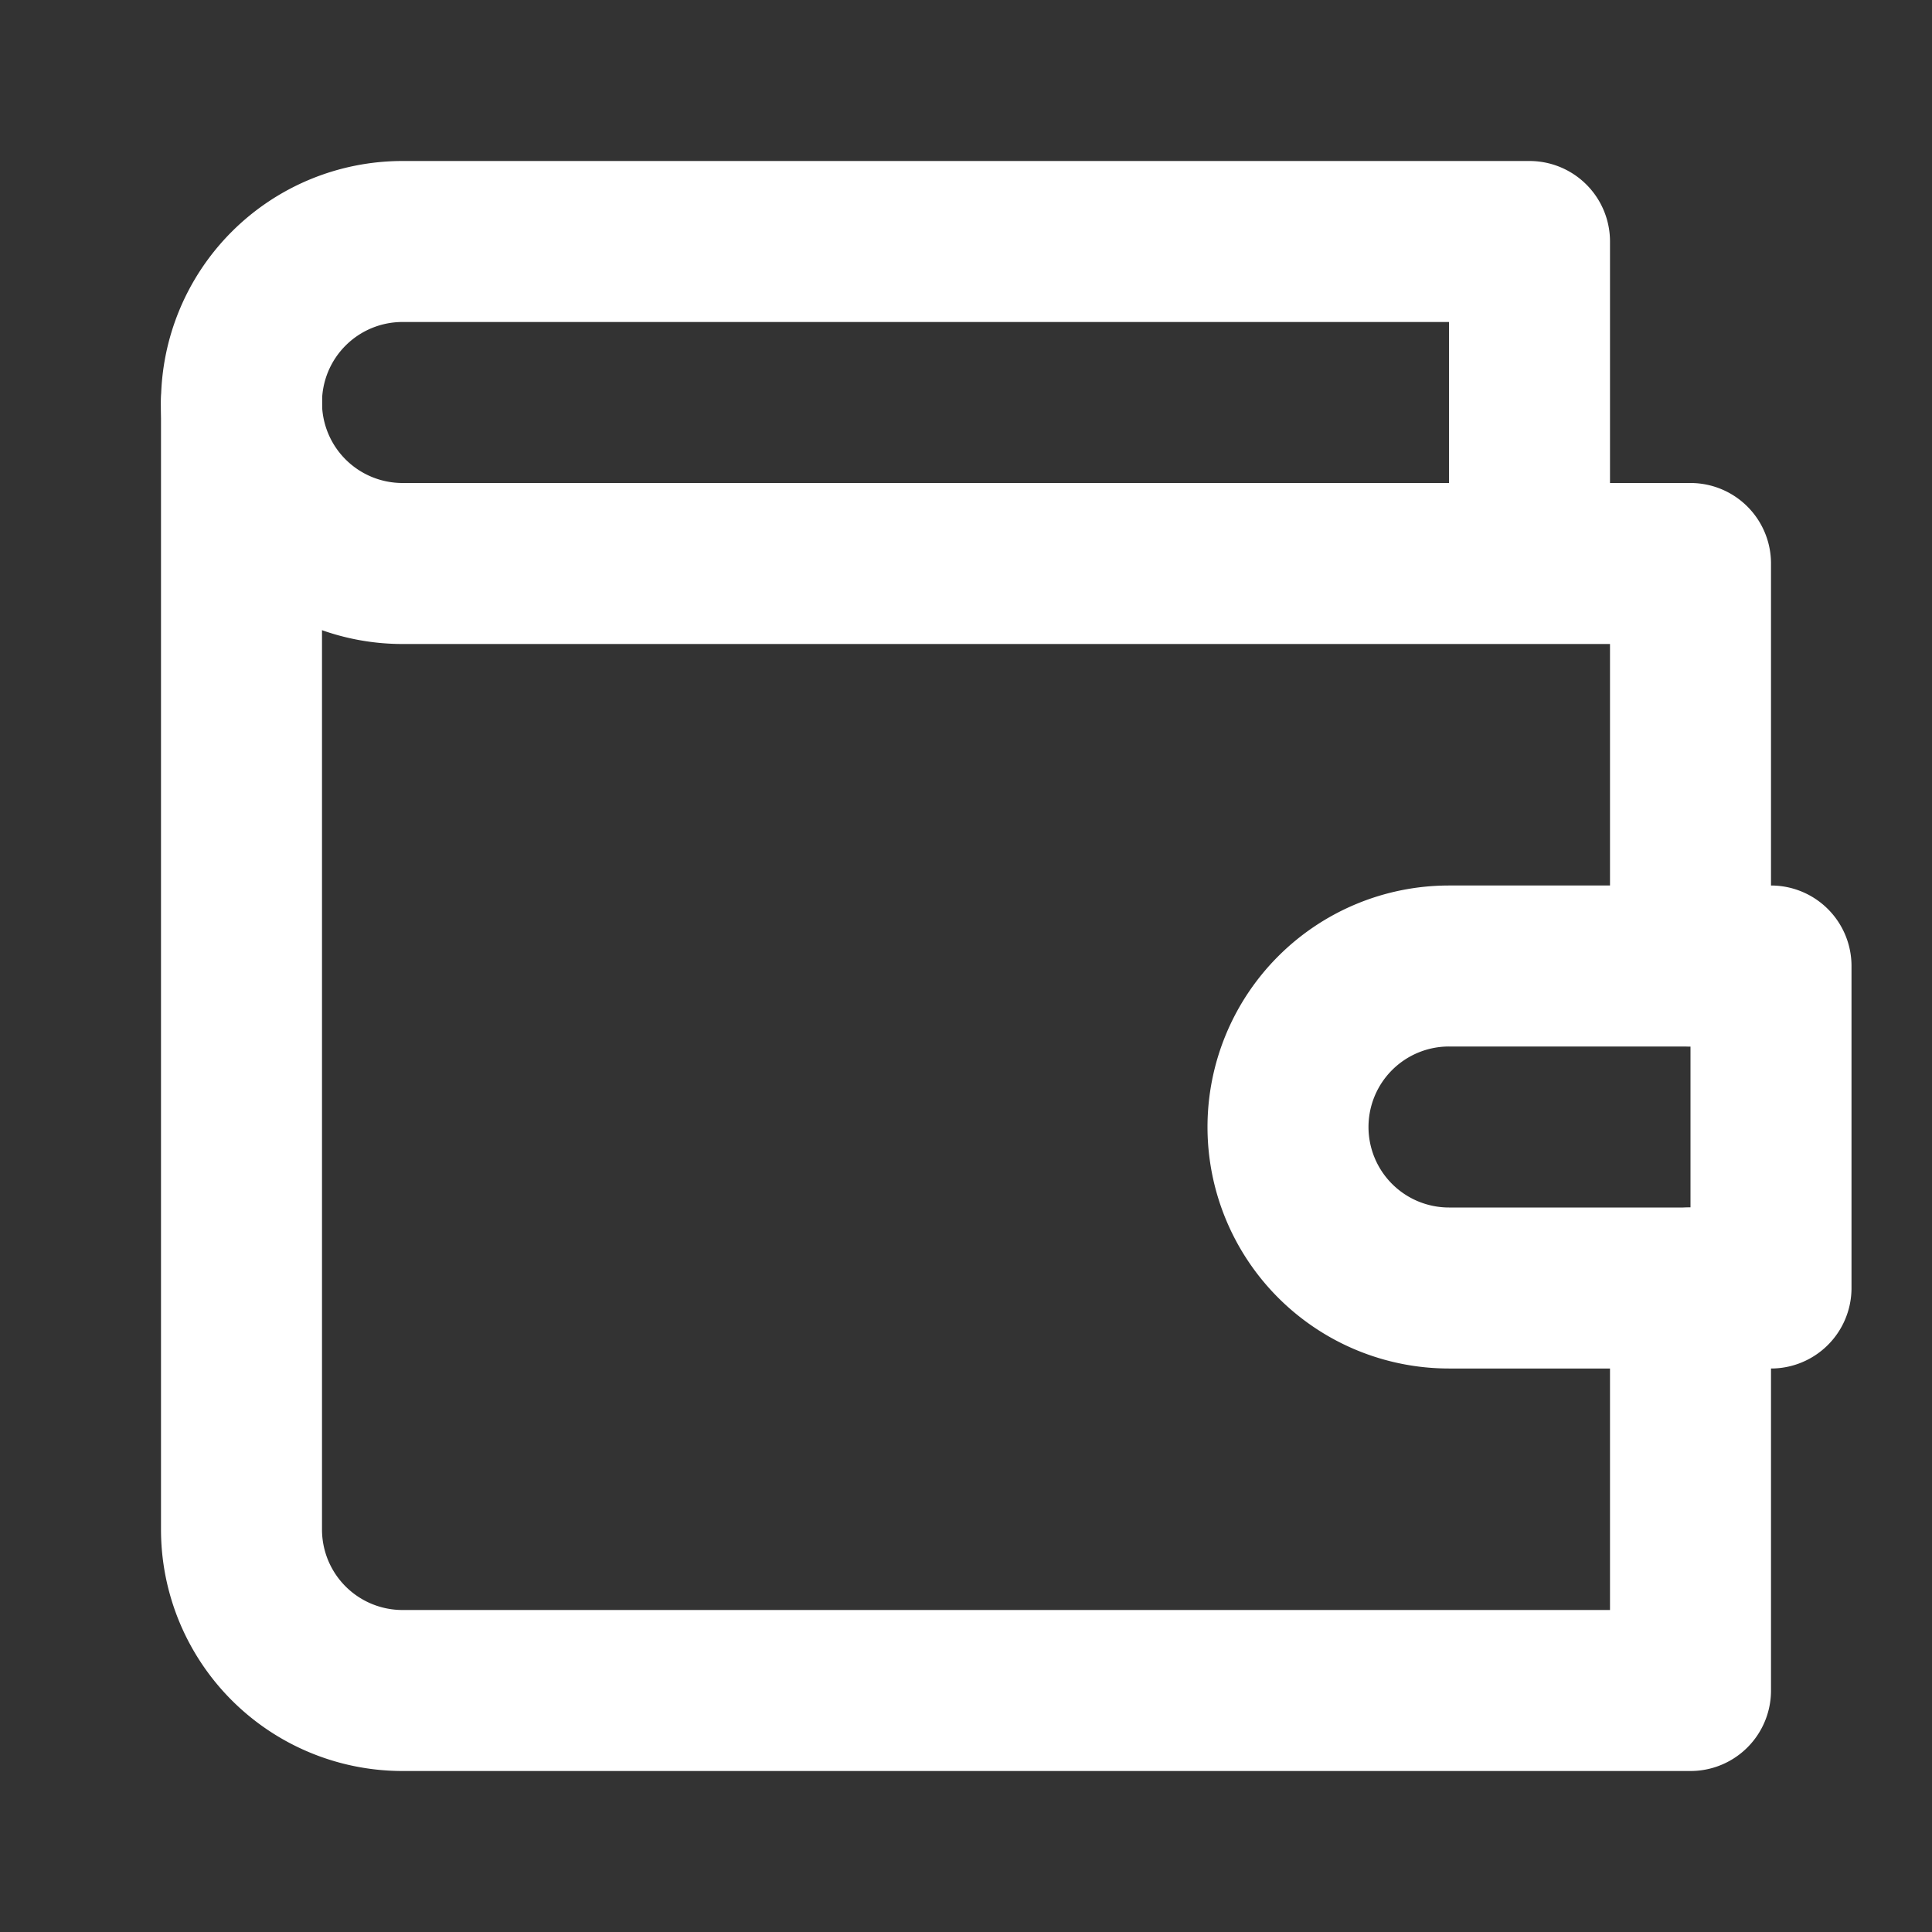
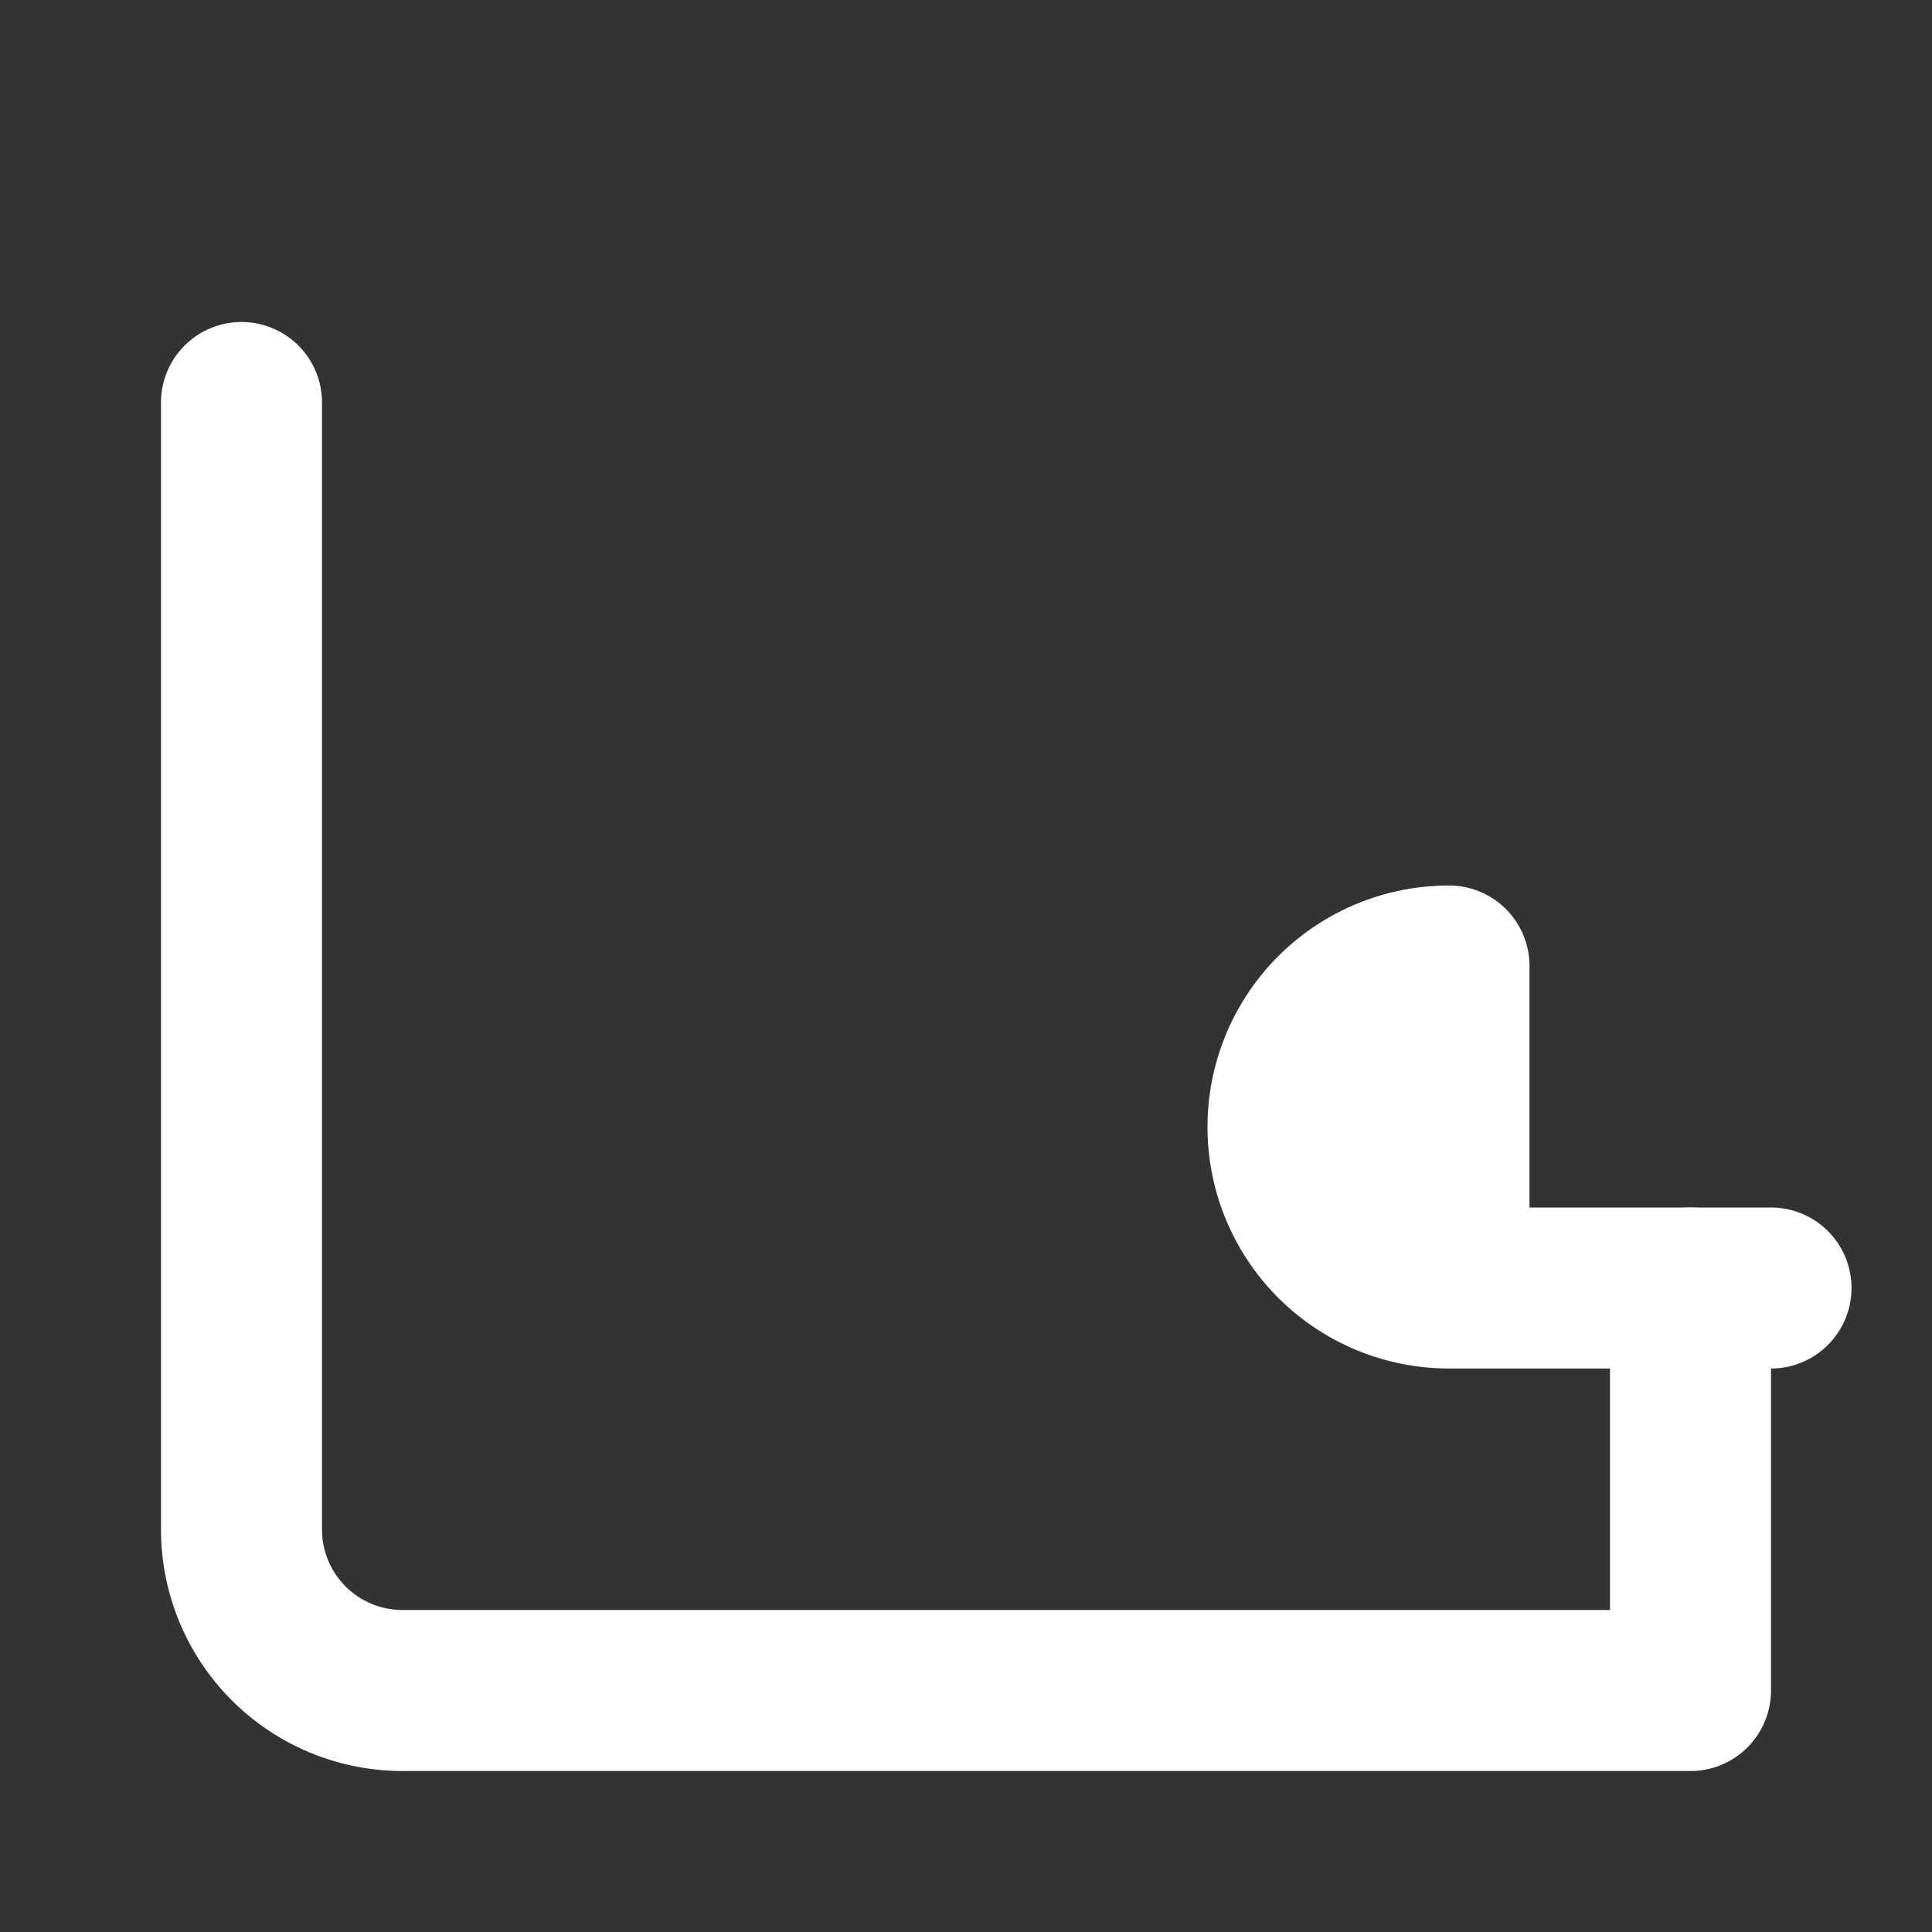
<svg xmlns="http://www.w3.org/2000/svg" width="24" height="24" fill="none">
  <rect width="100%" height="100%" fill="#333333" stroke="none" />
-   <path d="M21 12V7H5a2 2 0 110-4h14v4" stroke="#fff" stroke-width="2" stroke-linecap="round" stroke-linejoin="round" />
  <path d="M3 5v14a2 2 0 002 2h16v-5" stroke="#fff" stroke-width="2" stroke-linecap="round" stroke-linejoin="round" />
-   <path d="M18 12a2 2 0 000 4h4v-4h-4z" stroke="#fff" stroke-width="2" stroke-linecap="round" stroke-linejoin="round" />
+   <path d="M18 12a2 2 0 000 4h4h-4z" stroke="#fff" stroke-width="2" stroke-linecap="round" stroke-linejoin="round" />
</svg>